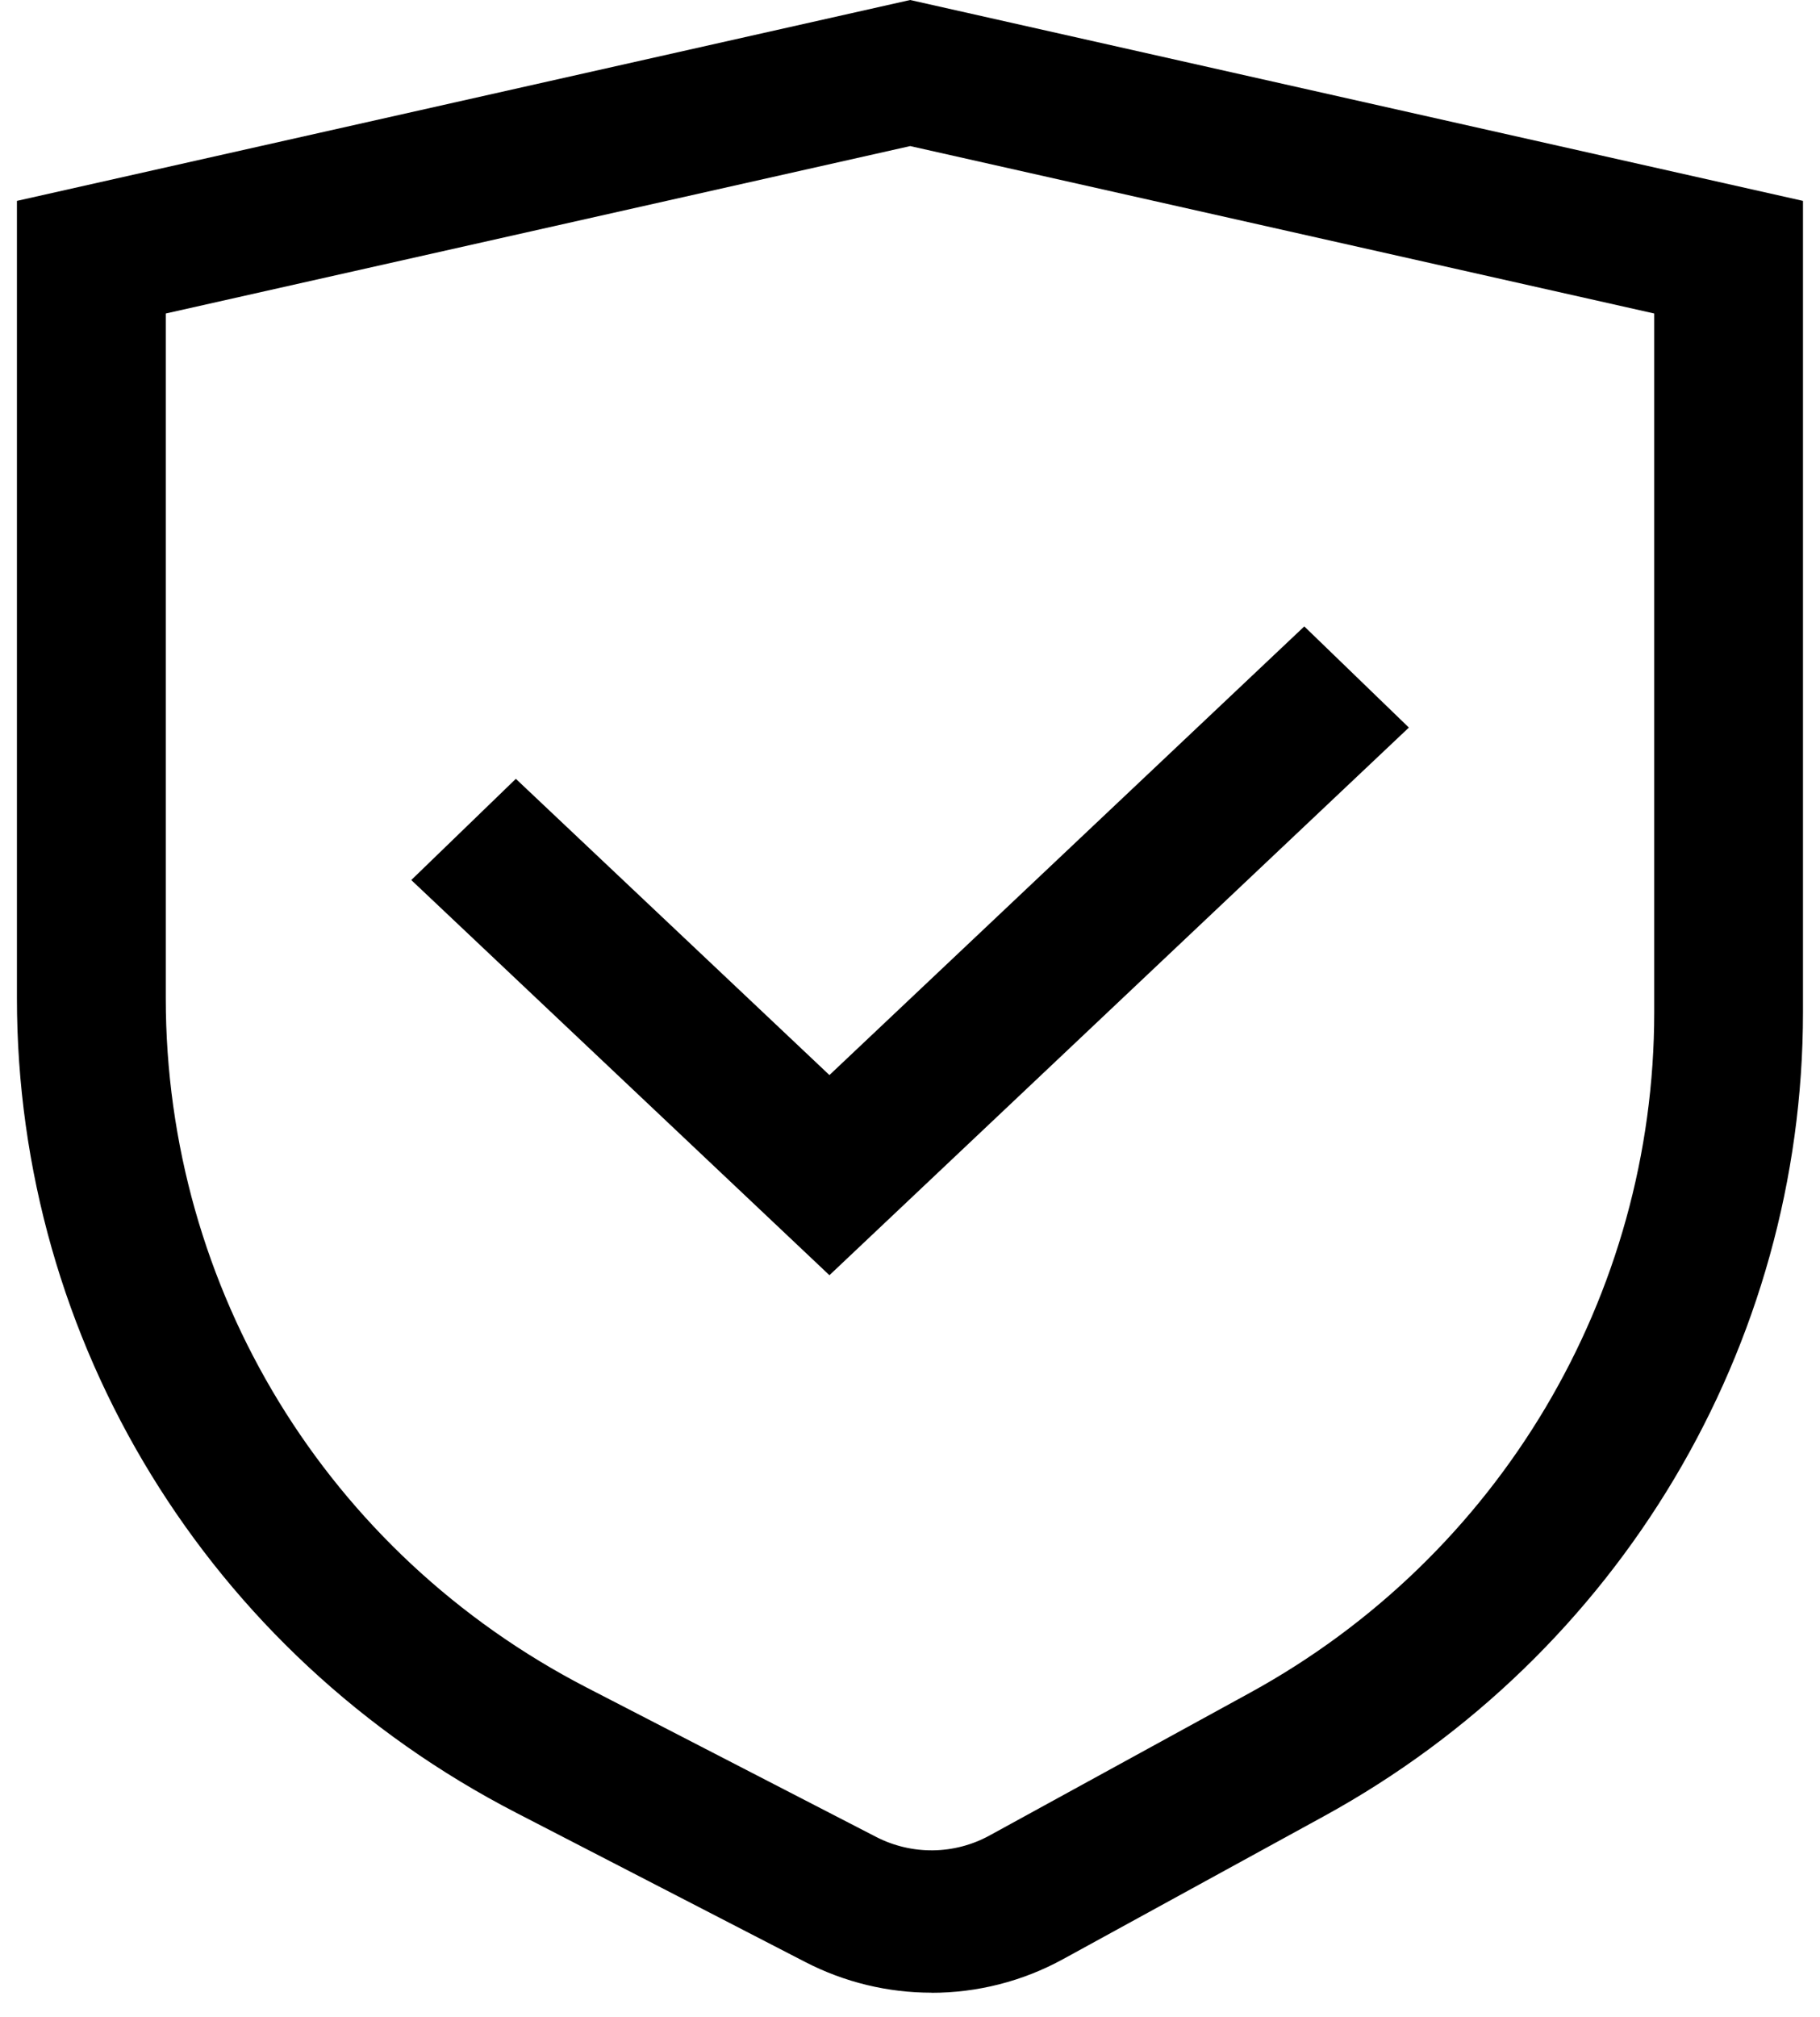
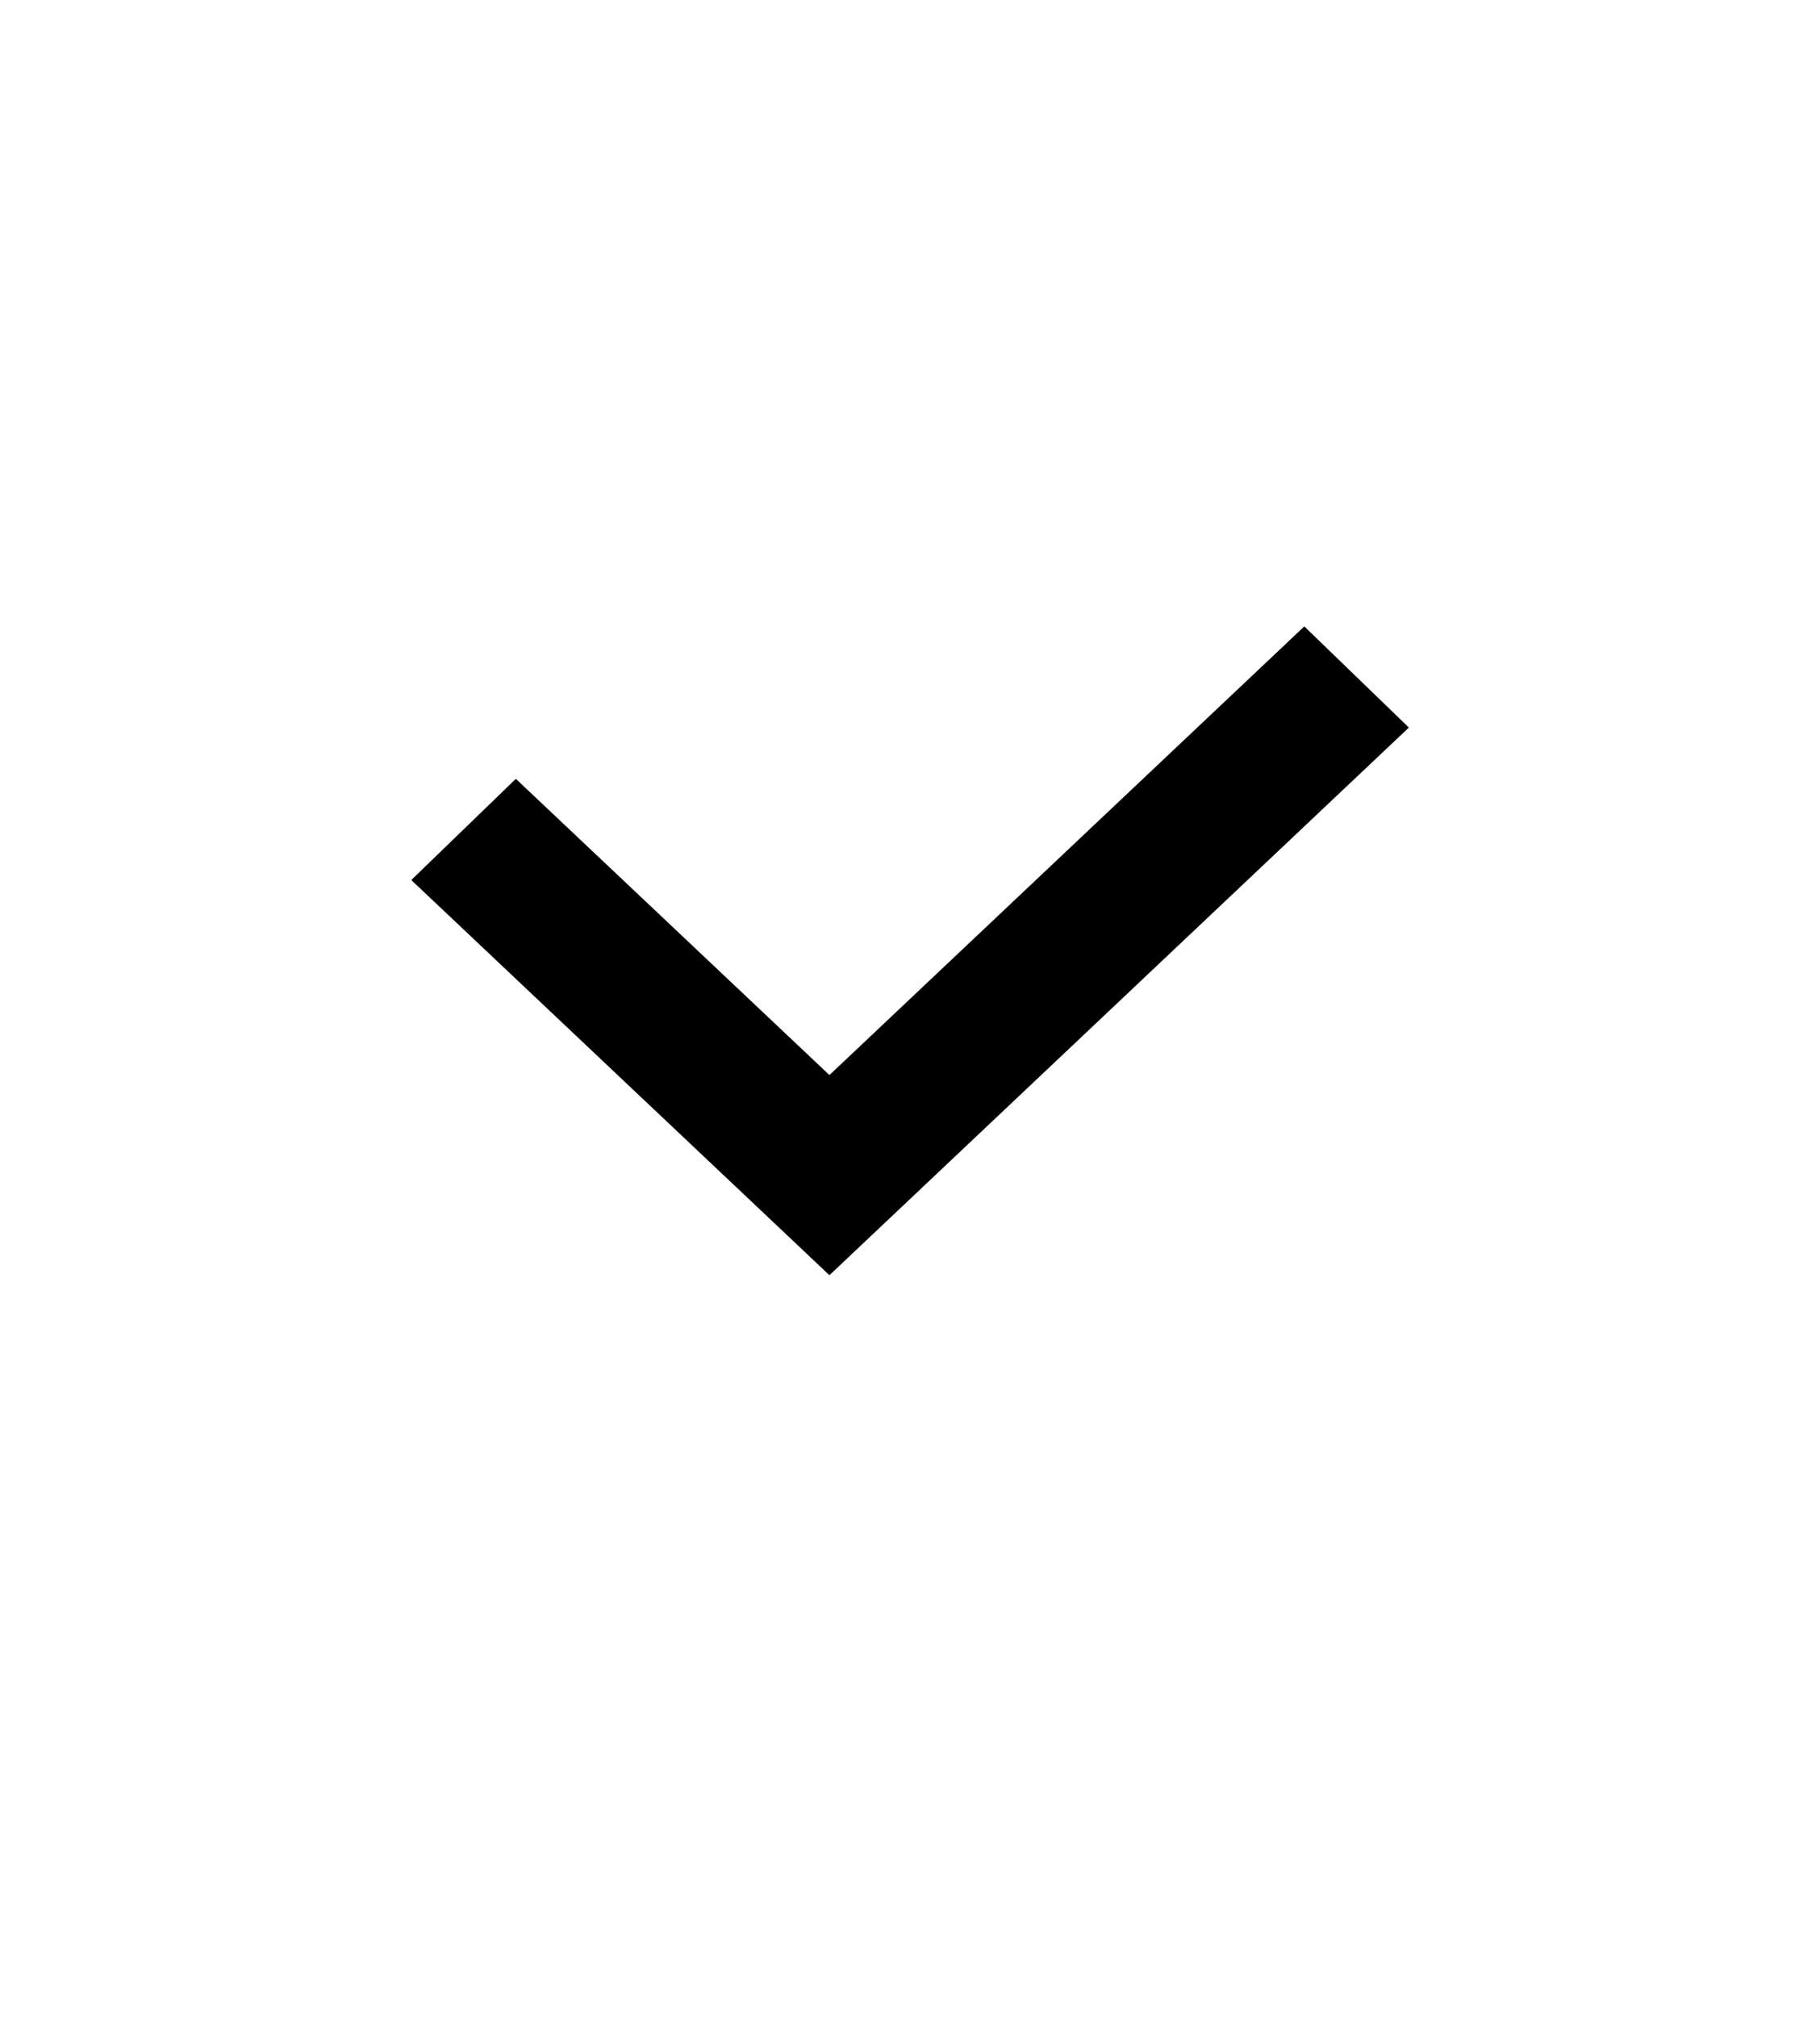
<svg xmlns="http://www.w3.org/2000/svg" width="37" height="41" viewBox="0 0 37 41" fill="none">
  <path d="M16.862 25.919L8.361 17.887L10.487 15.83L16.862 21.851L26.516 12.732L28.642 14.788L16.862 25.919Z" fill="black" />
-   <path d="M18.936 40.502C18.055 40.502 17.175 40.294 16.368 39.877L10.492 36.844C4.232 33.613 0.344 27.267 0.344 20.285V4.083L18.503 0L36.654 4.083V20.573C36.654 27.361 32.921 33.624 26.915 36.915L21.621 39.815C20.785 40.275 19.863 40.504 18.938 40.504L18.936 40.502ZM3.37 6.372V20.286C3.37 26.206 6.649 31.576 11.931 34.302L17.808 37.334C18.534 37.709 19.4 37.7 20.117 37.307L25.41 34.407C30.481 31.63 33.63 26.33 33.63 20.573V6.372L18.504 2.969L3.37 6.372Z" fill="black" />
</svg>